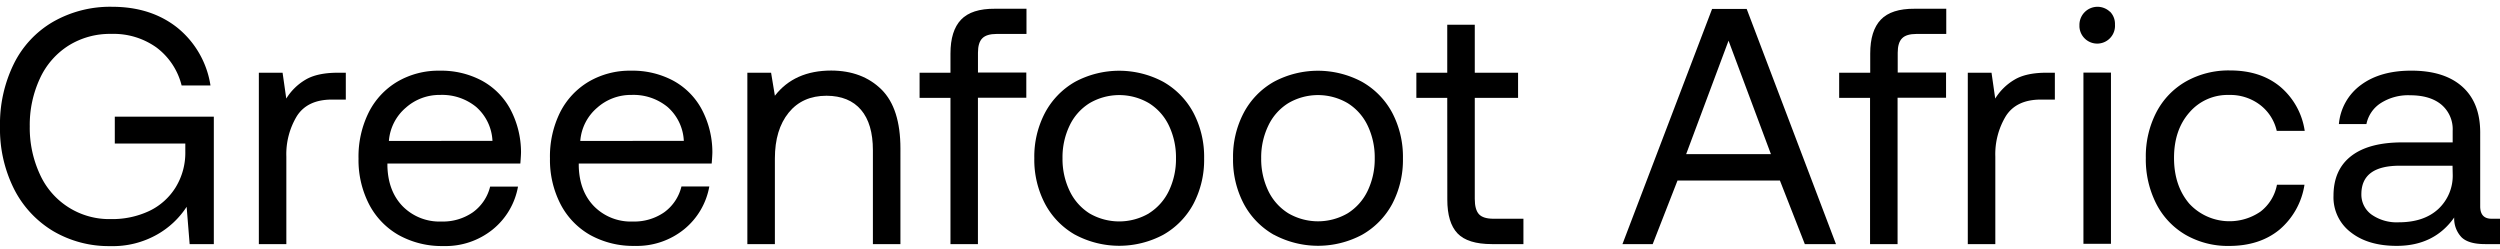
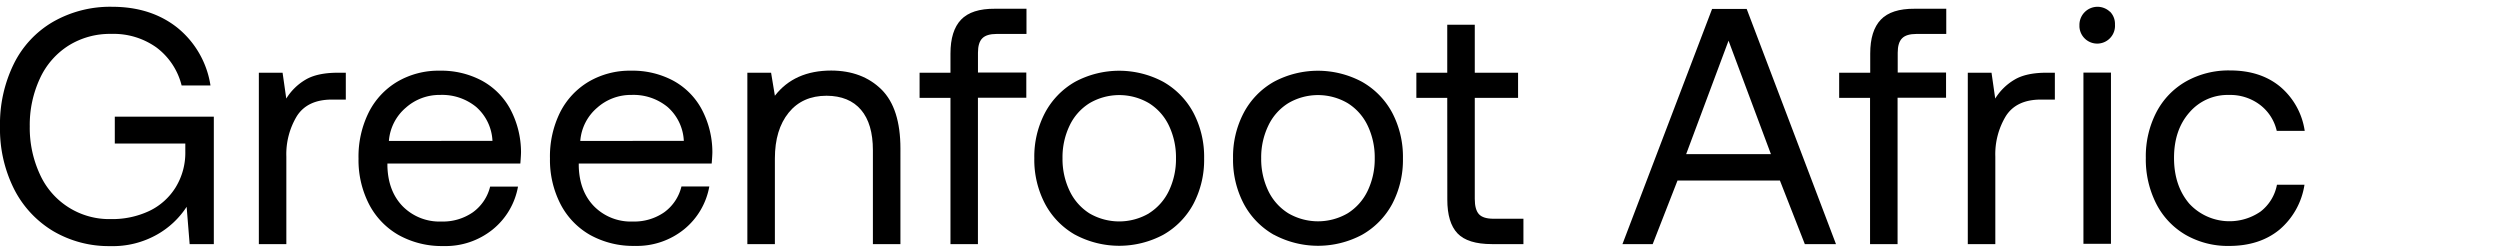
<svg xmlns="http://www.w3.org/2000/svg" id="Layer_1" data-name="Layer 1" viewBox="0 0 737.4 73.4">
  <title>Artboard 1</title>
  <g>
    <path d="M4.06,18.87A29.31,29.31,0,0,1,15.64,6.44,33.88,33.88,0,0,1,33.07,2q11.49,0,19.28,6.2a27.2,27.2,0,0,1,9.73,17H53.57A20,20,0,0,0,46.14,14a21.72,21.72,0,0,0-13.27-4,23,23,0,0,0-12.62,3.43,22.63,22.63,0,0,0-8.47,9.7,32.46,32.46,0,0,0-3,14.16,32.52,32.52,0,0,0,3,14.16A22.4,22.4,0,0,0,32.67,64.62,25.66,25.66,0,0,0,44,62.24a18.51,18.51,0,0,0,7.82-7A19.49,19.49,0,0,0,54.66,44.7V42.34H33.86V34.42H63.07V72H55.94l-.89-11a25.08,25.08,0,0,1-8.61,8.12,26.43,26.43,0,0,1-13.87,3.47,32.36,32.36,0,0,1-16.93-4.45A30.52,30.52,0,0,1,4.1,55.66,39.53,39.53,0,0,1,0,37.29,40.2,40.2,0,0,1,4.06,18.87Z" />
    <path d="M102,21.45v7.92H97.93q-7.23,0-10.35,4.85a21.73,21.73,0,0,0-3.12,12V72H76.35V21.45h7l1.09,7.62a16.52,16.52,0,0,1,5.64-5.54c2.31-1.39,5.52-2.08,9.61-2.08Z" />
    <path d="M108.77,33.13a22,22,0,0,1,8.47-9.06,24,24,0,0,1,12.47-3.22A25.46,25.46,0,0,1,142,23.72,20.82,20.82,0,0,1,150.41,32a27.13,27.13,0,0,1,3.27,12.78c0,.72-.07,1.88-.2,3.46H114.27V49q.2,7.44,4.55,11.89a15.24,15.24,0,0,0,11.39,4.45,15.5,15.5,0,0,0,9.26-2.72,13.19,13.19,0,0,0,5.1-7.58h8.22a21,21,0,0,1-7.44,12.63,22.12,22.12,0,0,1-14.56,4.9,26.2,26.2,0,0,1-13.17-3.22,22.24,22.24,0,0,1-8.75-9.08,28.44,28.44,0,0,1-3.12-13.51A29.25,29.25,0,0,1,108.77,33.13Zm36.49,8.42a14.19,14.19,0,0,0-4.8-10A15.85,15.85,0,0,0,129.81,28a14.9,14.9,0,0,0-10.1,3.76,14.28,14.28,0,0,0-5,9.81Z" />
    <path d="M165.21,33.13a22.08,22.08,0,0,1,8.47-9.06,24,24,0,0,1,12.48-3.22,25.46,25.46,0,0,1,12.28,2.87A20.79,20.79,0,0,1,206.85,32a27,27,0,0,1,3.27,12.78c0,.72-.07,1.88-.2,3.46H170.71V49q.19,7.44,4.55,11.89a15.24,15.24,0,0,0,11.39,4.45,15.5,15.5,0,0,0,9.26-2.72A13.19,13.19,0,0,0,201,55h8.22a21.05,21.05,0,0,1-7.43,12.63,22.14,22.14,0,0,1-14.55,4.9,26.2,26.2,0,0,1-13.17-3.22,22.19,22.19,0,0,1-8.73-9.08,28.44,28.44,0,0,1-3.12-13.51A29.21,29.21,0,0,1,165.21,33.13Zm36.49,8.42a14.15,14.15,0,0,0-4.8-10A15.83,15.83,0,0,0,186.26,28a14.9,14.9,0,0,0-10.1,3.76,14.28,14.28,0,0,0-5,9.81Z" />
    <path d="M260,26.4q5.59,5.54,5.59,17.42V72h-8.12V44.32q0-7.82-3.51-11.93t-10.15-4.15q-7.14,0-11.19,5t-4.06,13.47V72h-8.12V21.45h7l1.12,6.79q5.75-7.43,16.63-7.43Q254.35,20.84,260,26.4Z" />
    <path d="M280.35,21.45V15.8q0-6.73,3.12-10t10-3.22h9.3v7.43H294q-3,0-4.26,1.29c-.86.85-1.28,2.27-1.28,4.25v5.85h14.26v7.42H288.45V72h-8.1V28.87h-9.11V21.45Z" />
    <path d="M317.11,69.24a22.84,22.84,0,0,1-8.86-9.11,27.89,27.89,0,0,1-3.17-13.46,27.75,27.75,0,0,1,3.17-13.43,22.91,22.91,0,0,1,8.86-9.11,27.53,27.53,0,0,1,26,0A22.9,22.9,0,0,1,352,33.24a27.91,27.91,0,0,1,3.17,13.47A27.89,27.89,0,0,1,352,60.17a22.89,22.89,0,0,1-8.87,9.07,27.59,27.59,0,0,1-26,0Zm21.79-6.33a15.89,15.89,0,0,0,5.89-6.64,21.69,21.69,0,0,0,2.08-9.6,21.7,21.7,0,0,0-2.08-9.61,15.74,15.74,0,0,0-5.89-6.63,17.3,17.3,0,0,0-17.53,0,15.68,15.68,0,0,0-5.89,6.63,21.54,21.54,0,0,0-2.08,9.61,21.69,21.69,0,0,0,2.08,9.6,15.92,15.92,0,0,0,5.87,6.67,17.39,17.39,0,0,0,17.53,0Z" />
    <path d="M375.73,69.24a22.84,22.84,0,0,1-8.86-9.11,27.89,27.89,0,0,1-3.17-13.46,27.75,27.75,0,0,1,3.17-13.43,22.71,22.71,0,0,1,8.86-9.11,27.53,27.53,0,0,1,26,0,22.9,22.9,0,0,1,8.91,9.11,27.91,27.91,0,0,1,3.17,13.47,27.89,27.89,0,0,1-3.17,13.46,22.89,22.89,0,0,1-8.87,9.07,27.59,27.59,0,0,1-26,0Zm21.79-6.33a15.89,15.89,0,0,0,5.89-6.64,21.69,21.69,0,0,0,2.08-9.6,21.7,21.7,0,0,0-2.08-9.61,15.74,15.74,0,0,0-5.89-6.63,17.3,17.3,0,0,0-17.53,0,15.68,15.68,0,0,0-5.89,6.63A21.54,21.54,0,0,0,372,46.67a21.69,21.69,0,0,0,2.08,9.6A15.83,15.83,0,0,0,380,62.91,17.39,17.39,0,0,0,397.52,62.91Z" />
    <path d="M426.88,28.87h-9.11V21.45h9.11V7.29H435V21.45h12.77v7.42H435V58.68q0,3.15,1.23,4.5c.83.9,2.26,1.34,4.31,1.34h8.81V72h-9.3q-7.14,0-10.15-3.17t-3-10Z" />
    <path d="M478.56,72,505,2.63h10.2L541.54,72h-9.19L525,53.24H494.8L487.48,72Zm18.79-26.54h25L509.85,12Z" />
    <path d="M551.64,21.45V15.8q0-6.73,3.12-10t10-3.22h9.31v7.43h-8.77q-3,0-4.26,1.29c-.86.85-1.29,2.27-1.29,4.25v5.85h14.26v7.42h-14.3V72h-8.12V28.87h-9.11V21.45Z" />
    <path d="M606.1,21.45v7.92H602q-7.23,0-10.34,4.85a21.73,21.73,0,0,0-3.12,12V72h-8.12V21.45h7l1.09,7.62a16.52,16.52,0,0,1,5.64-5.54q3.46-2.1,9.61-2.08Z" />
    <path d="M622.35,3.42a5.12,5.12,0,0,1,1.48,3.82,5.25,5.25,0,1,1-10.48.64c0-.21,0-.43,0-.64a5.33,5.33,0,0,1,9-3.77Zm-7.82,18h8.12v50.5h-8.12Z" />
    <path d="M672.35,67.74q-5.85,4.8-14.86,4.8a25,25,0,0,1-12.87-3.3A22.35,22.35,0,0,1,636,60.08a28.81,28.81,0,0,1-3.07-13.51,28.26,28.26,0,0,1,3.12-13.47A22.28,22.28,0,0,1,644.82,24a25.58,25.58,0,0,1,13-3.22q8.91,0,14.71,4.76a21,21,0,0,1,7.27,13.07h-8.25a13.35,13.35,0,0,0-5-7.73,14.5,14.5,0,0,0-9.11-2.87,14.82,14.82,0,0,0-11.68,5.19q-4.51,5.15-4.51,13.37t4.51,13.51a16.14,16.14,0,0,0,21,2.33,13,13,0,0,0,4.85-7.92h8.12A21.65,21.65,0,0,1,672.35,67.74Z" />
-     <path d="M737.4,64.52V72H733q-4.86,0-6.93-2a8,8,0,0,1-2.18-5.85Q718,72.53,706.9,72.52q-8.42,0-13.51-4a12.93,12.93,0,0,1-5.1-10.79q0-7.65,5.2-11.69T708.59,42h14.85v-3.4a9.48,9.48,0,0,0-3.32-7.73c-2.21-1.84-5.3-2.77-9.25-2.77a15,15,0,0,0-8.67,2.33A9.59,9.59,0,0,0,698,36.6h-8.12A16,16,0,0,1,696.46,25q5.68-4.17,14.8-4.16,9.71,0,15,4.71t5.3,13.51V60.86q0,3.66,3.37,3.66Zm-14-15.64H707.8q-11.29,0-11.29,8.41a7.26,7.26,0,0,0,3,6,12.93,12.93,0,0,0,8,2.28q7.43,0,11.68-3.91a13.42,13.42,0,0,0,4.26-10.35Z" />
  </g>
</svg>